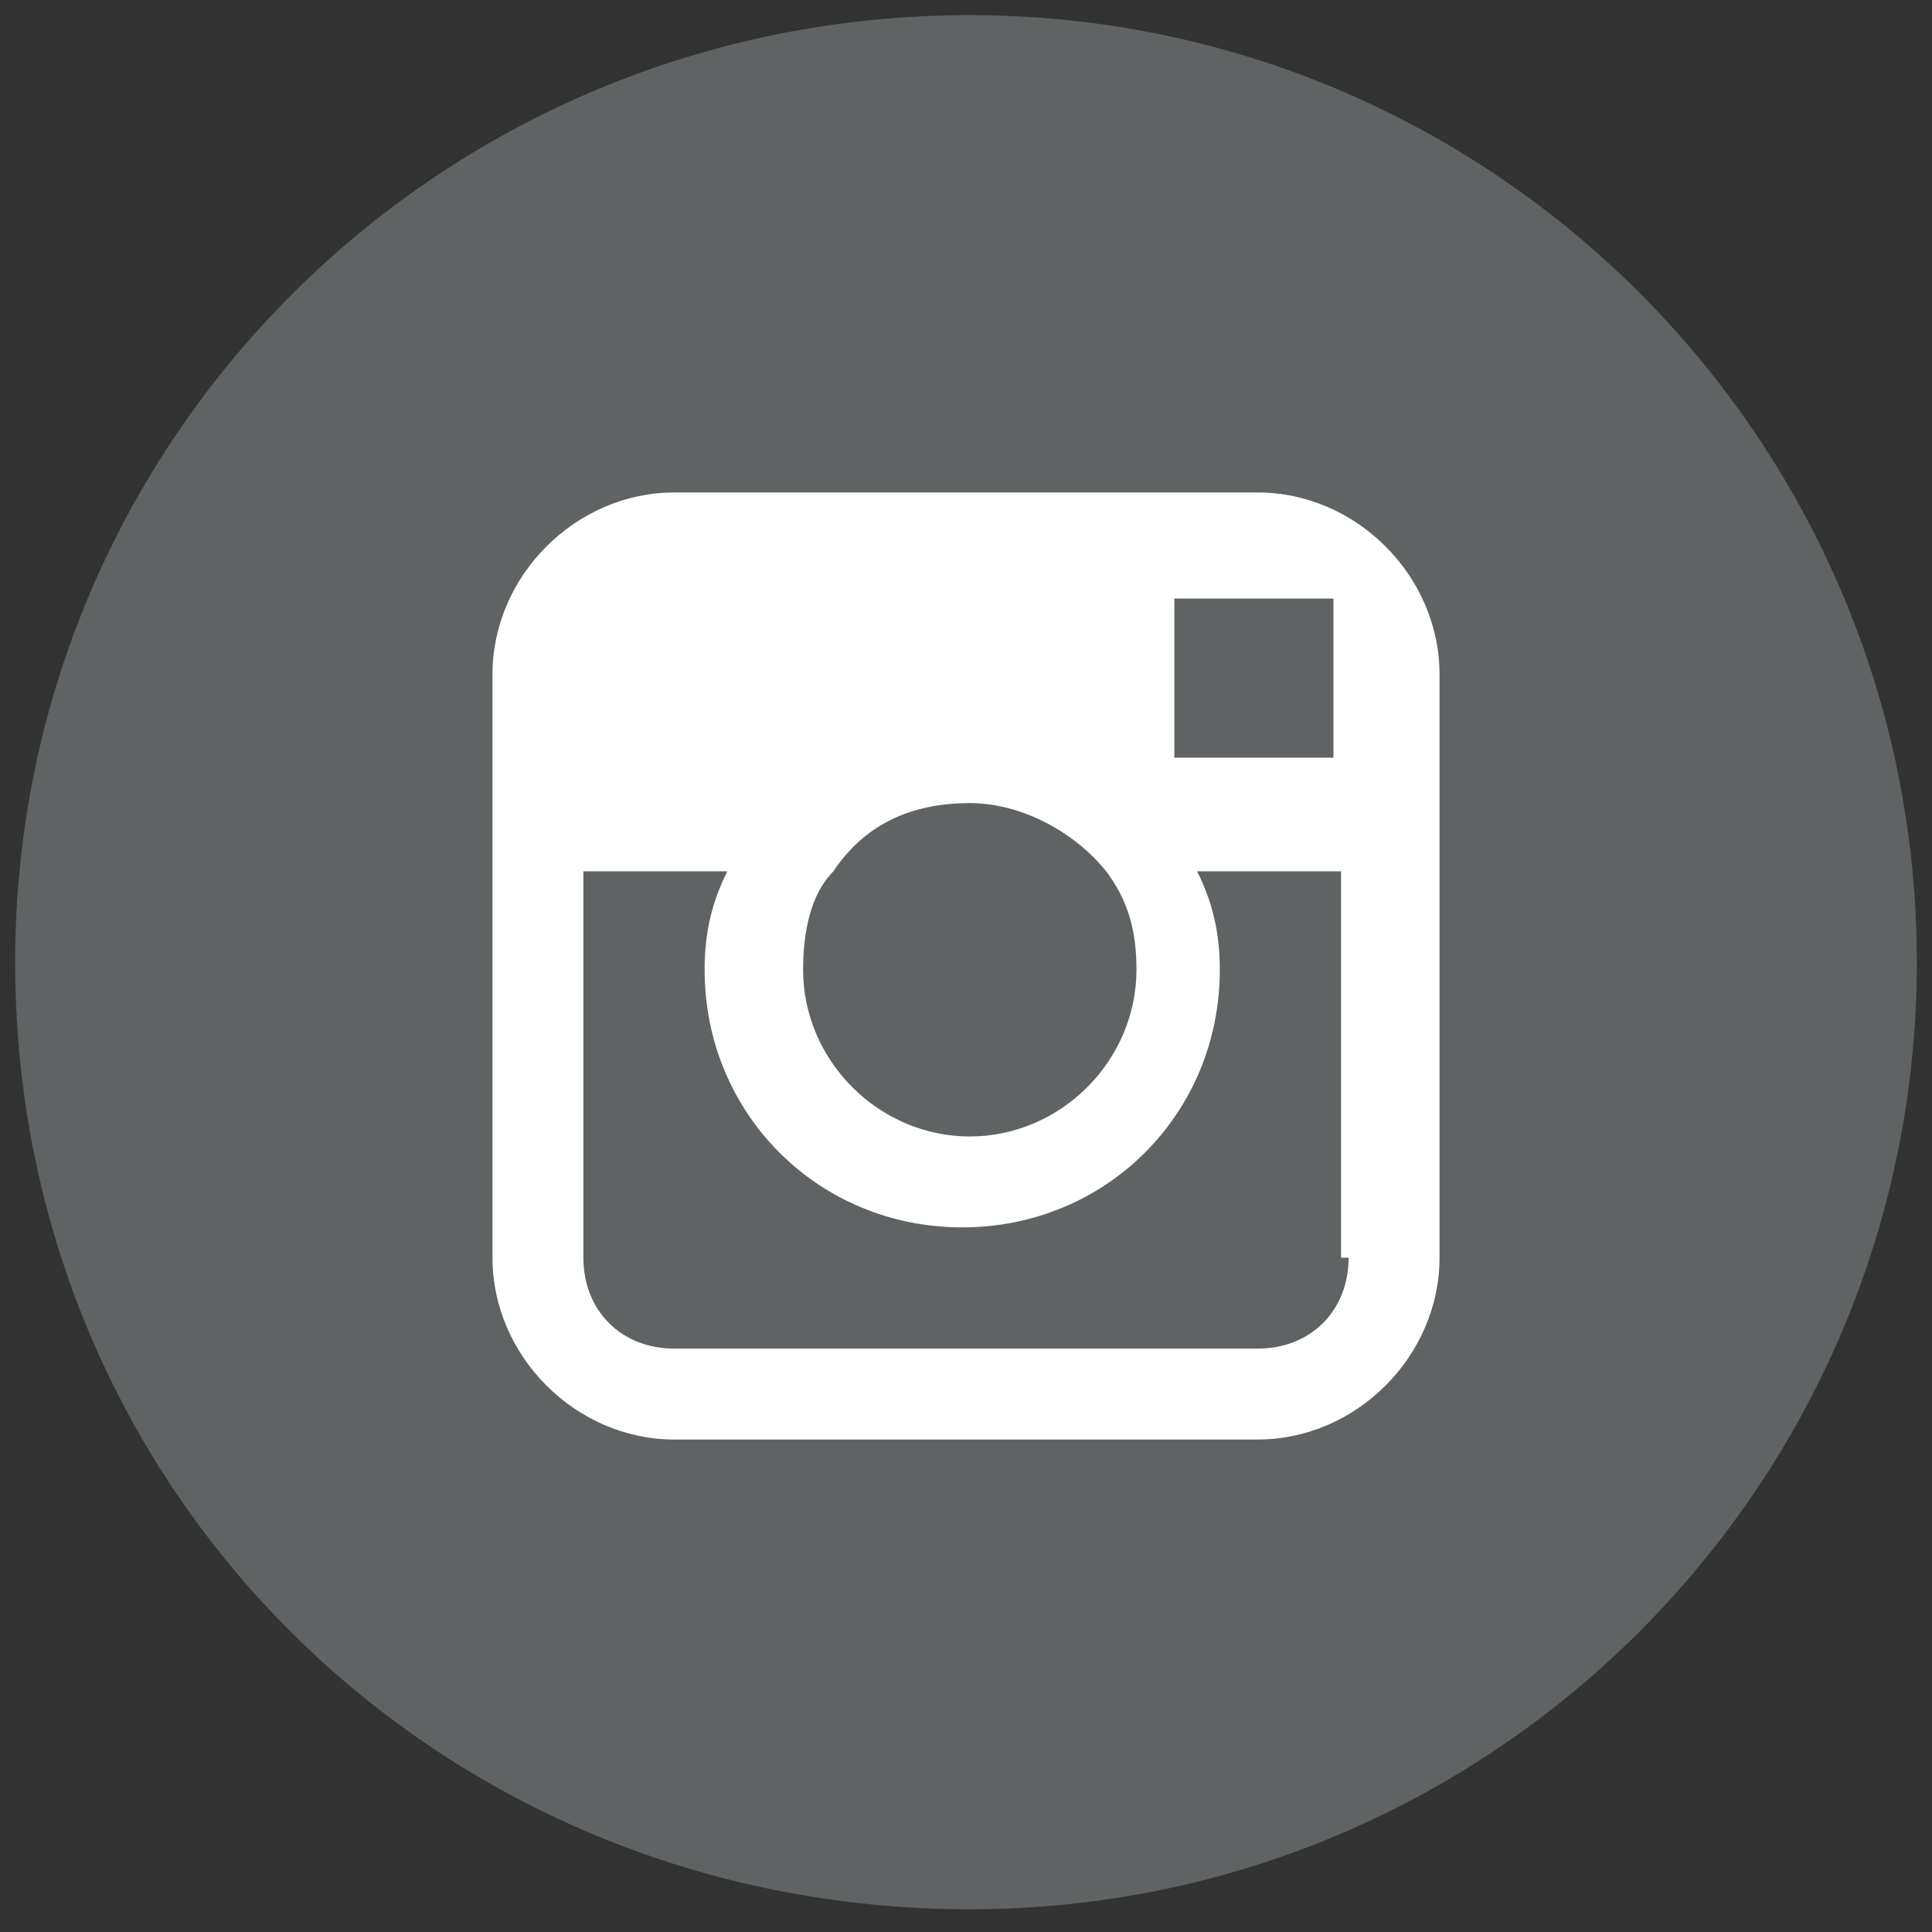
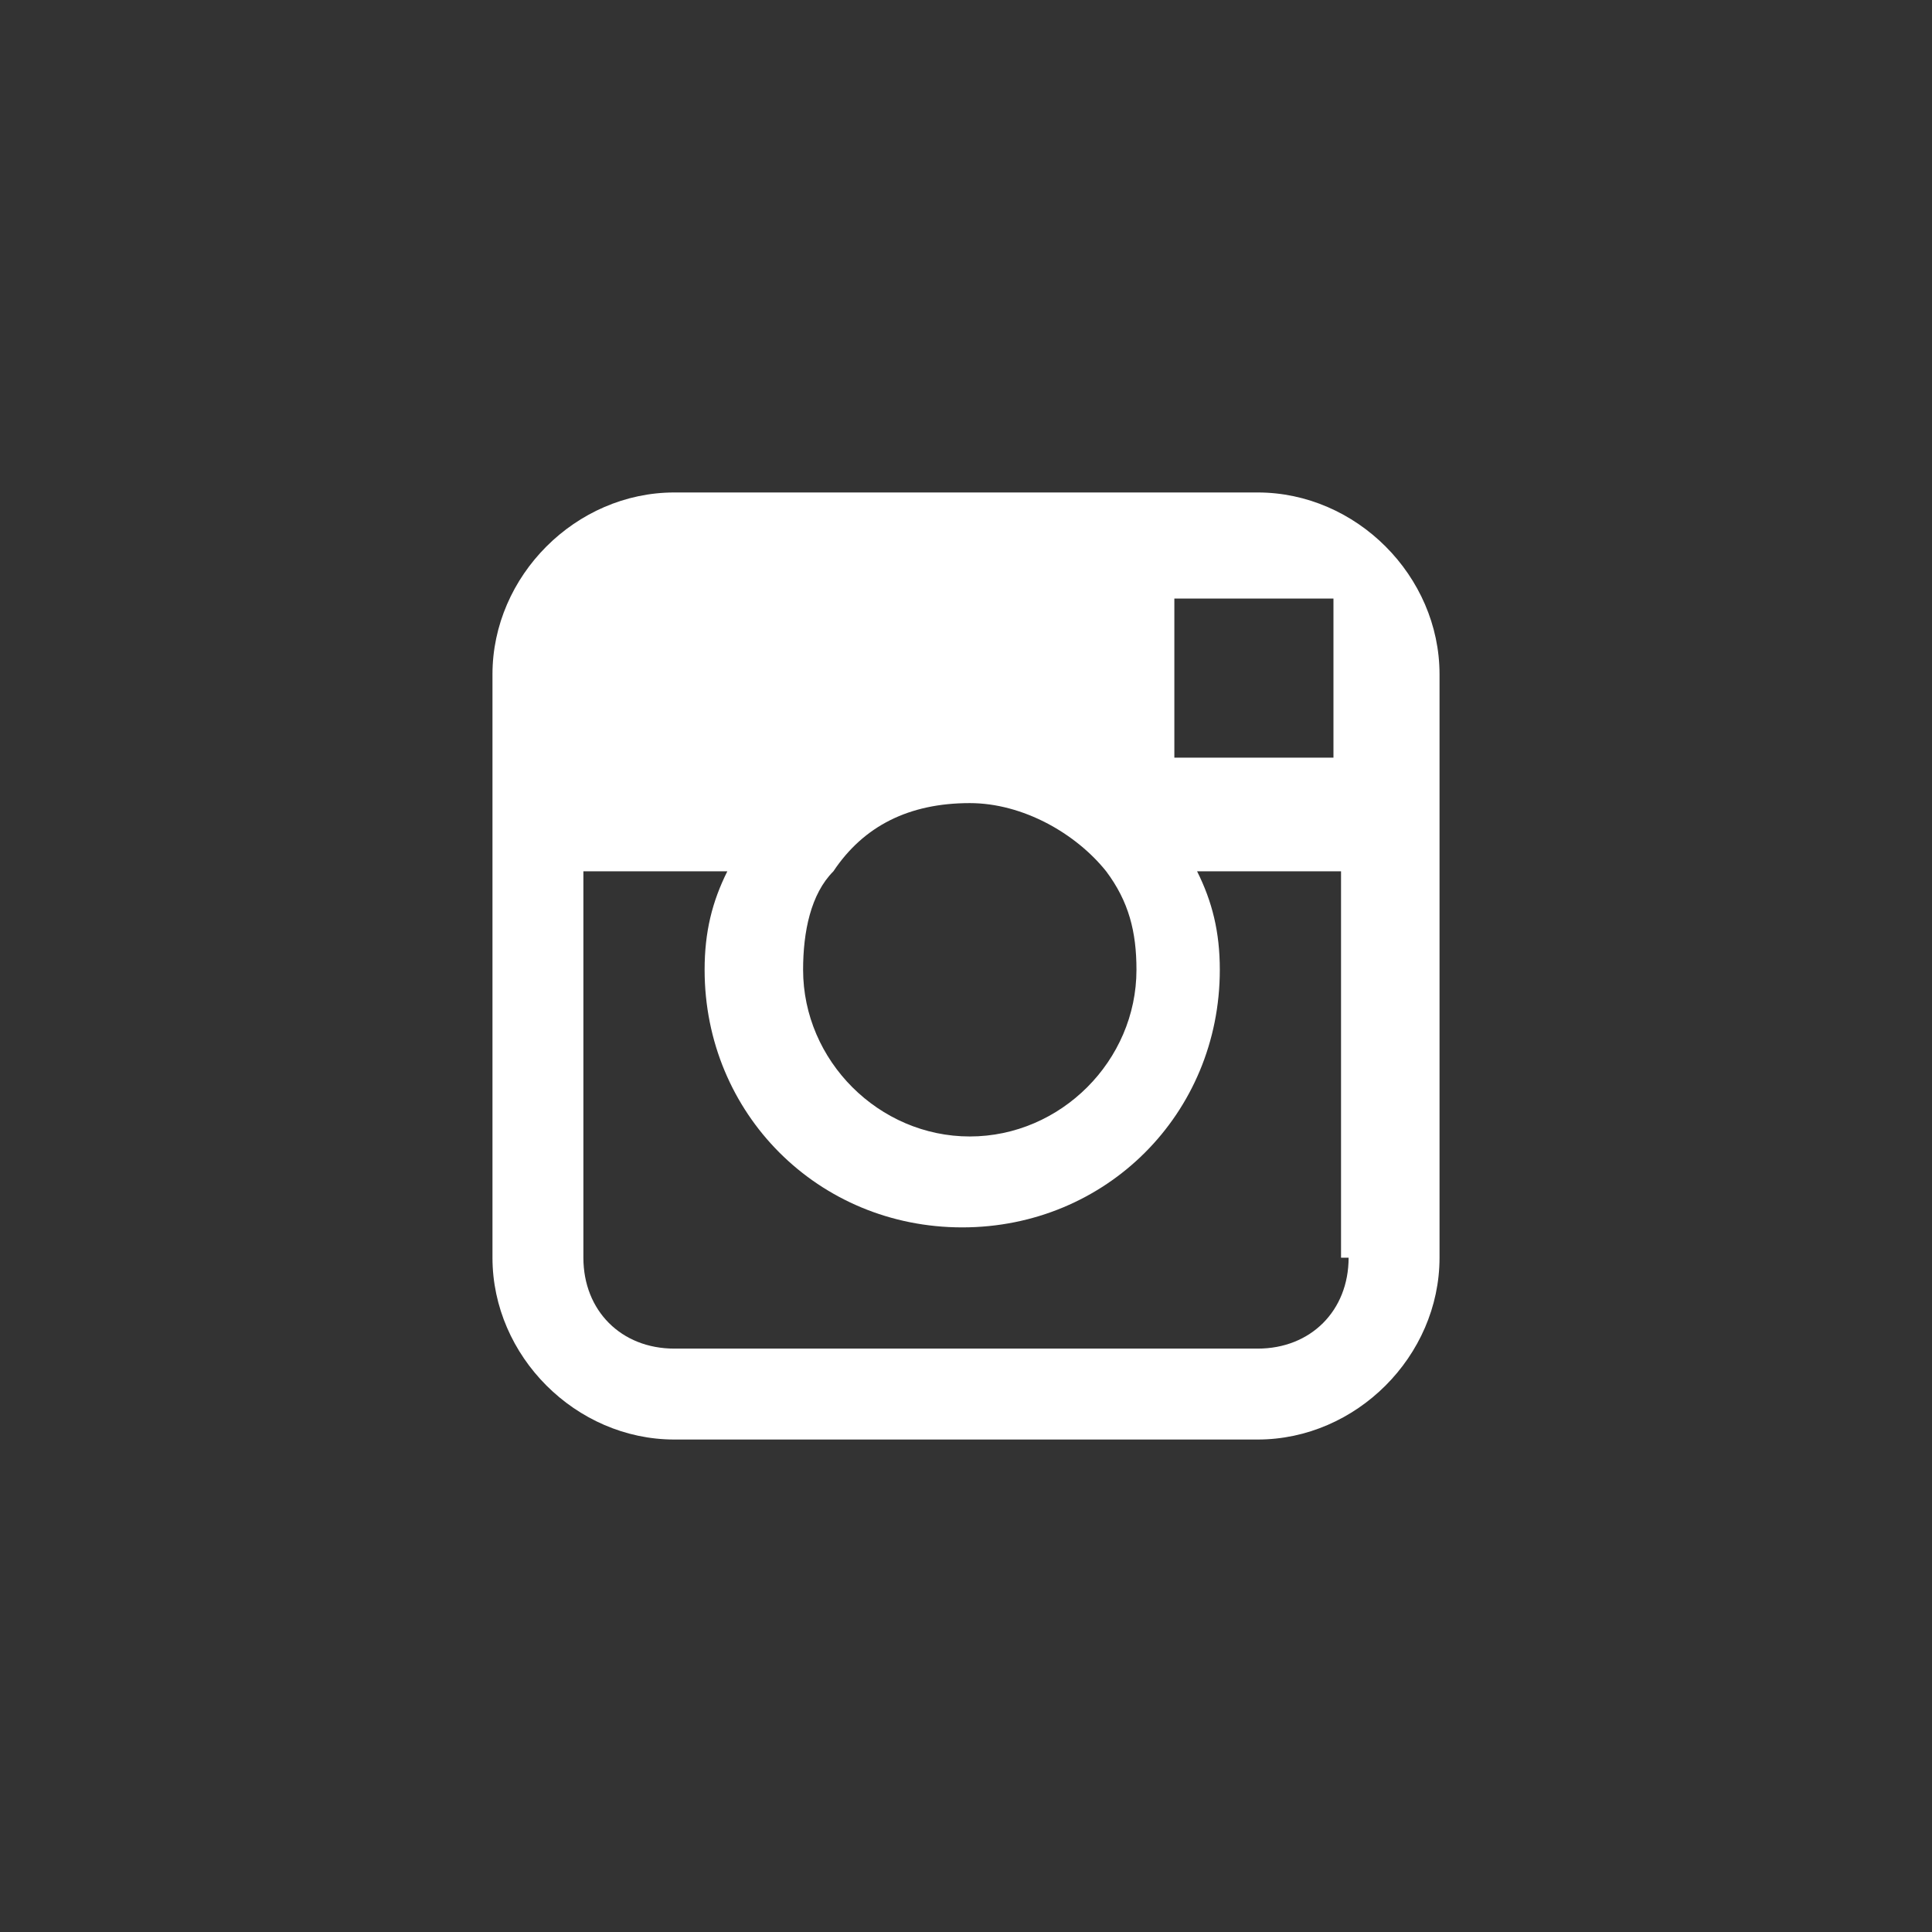
<svg xmlns="http://www.w3.org/2000/svg" version="1.1" id="Layer_1" x="0px" y="0px" viewBox="0 0 25.5 25.5" style="enable-background:new 0 0 25.5 25.5;" xml:space="preserve">
  <rect x="0" y="0" width="25.5" height="25.5" fill="#333333" stroke="none" />
  <style type="text/css">
	.st0{fill:#5F6364;}
	.st1{fill:#FFFFFF;}
</style>
  <g>
-     <path class="st0" d="M12.8,25.2c6.9,0,12.5-5.6,12.5-12.5c0-6.9-5.6-12.5-12.5-12.5C5.8,0.2,0.2,5.8,0.2,12.7   C0.2,19.7,5.8,25.2,12.8,25.2" />
    <path class="st1" d="M16.6,6.5H8.9c-1.3,0-2.4,1.1-2.4,2.4v2.6v5.1c0,1.3,1.1,2.4,2.4,2.4h7.7c1.3,0,2.4-1.1,2.4-2.4v-5.1V8.9   C19,7.6,17.9,6.5,16.6,6.5z M17.3,7.9l0.3,0v0.3v1.8l-2.1,0l0-2.1L17.3,7.9z M11,11.5c0.4-0.6,1-0.9,1.8-0.9c0.7,0,1.4,0.4,1.8,0.9   c0.3,0.4,0.4,0.8,0.4,1.3c0,1.2-1,2.2-2.2,2.2s-2.2-1-2.2-2.2C10.6,12.3,10.7,11.8,11,11.5z M17.8,16.6c0,0.7-0.5,1.2-1.2,1.2H8.9   c-0.7,0-1.2-0.5-1.2-1.2v-5.1h1.9c-0.2,0.4-0.3,0.8-0.3,1.3c0,1.9,1.5,3.4,3.4,3.4c1.9,0,3.4-1.5,3.4-3.4c0-0.5-0.1-0.9-0.3-1.3   h1.9V16.6z" />
  </g>
</svg>